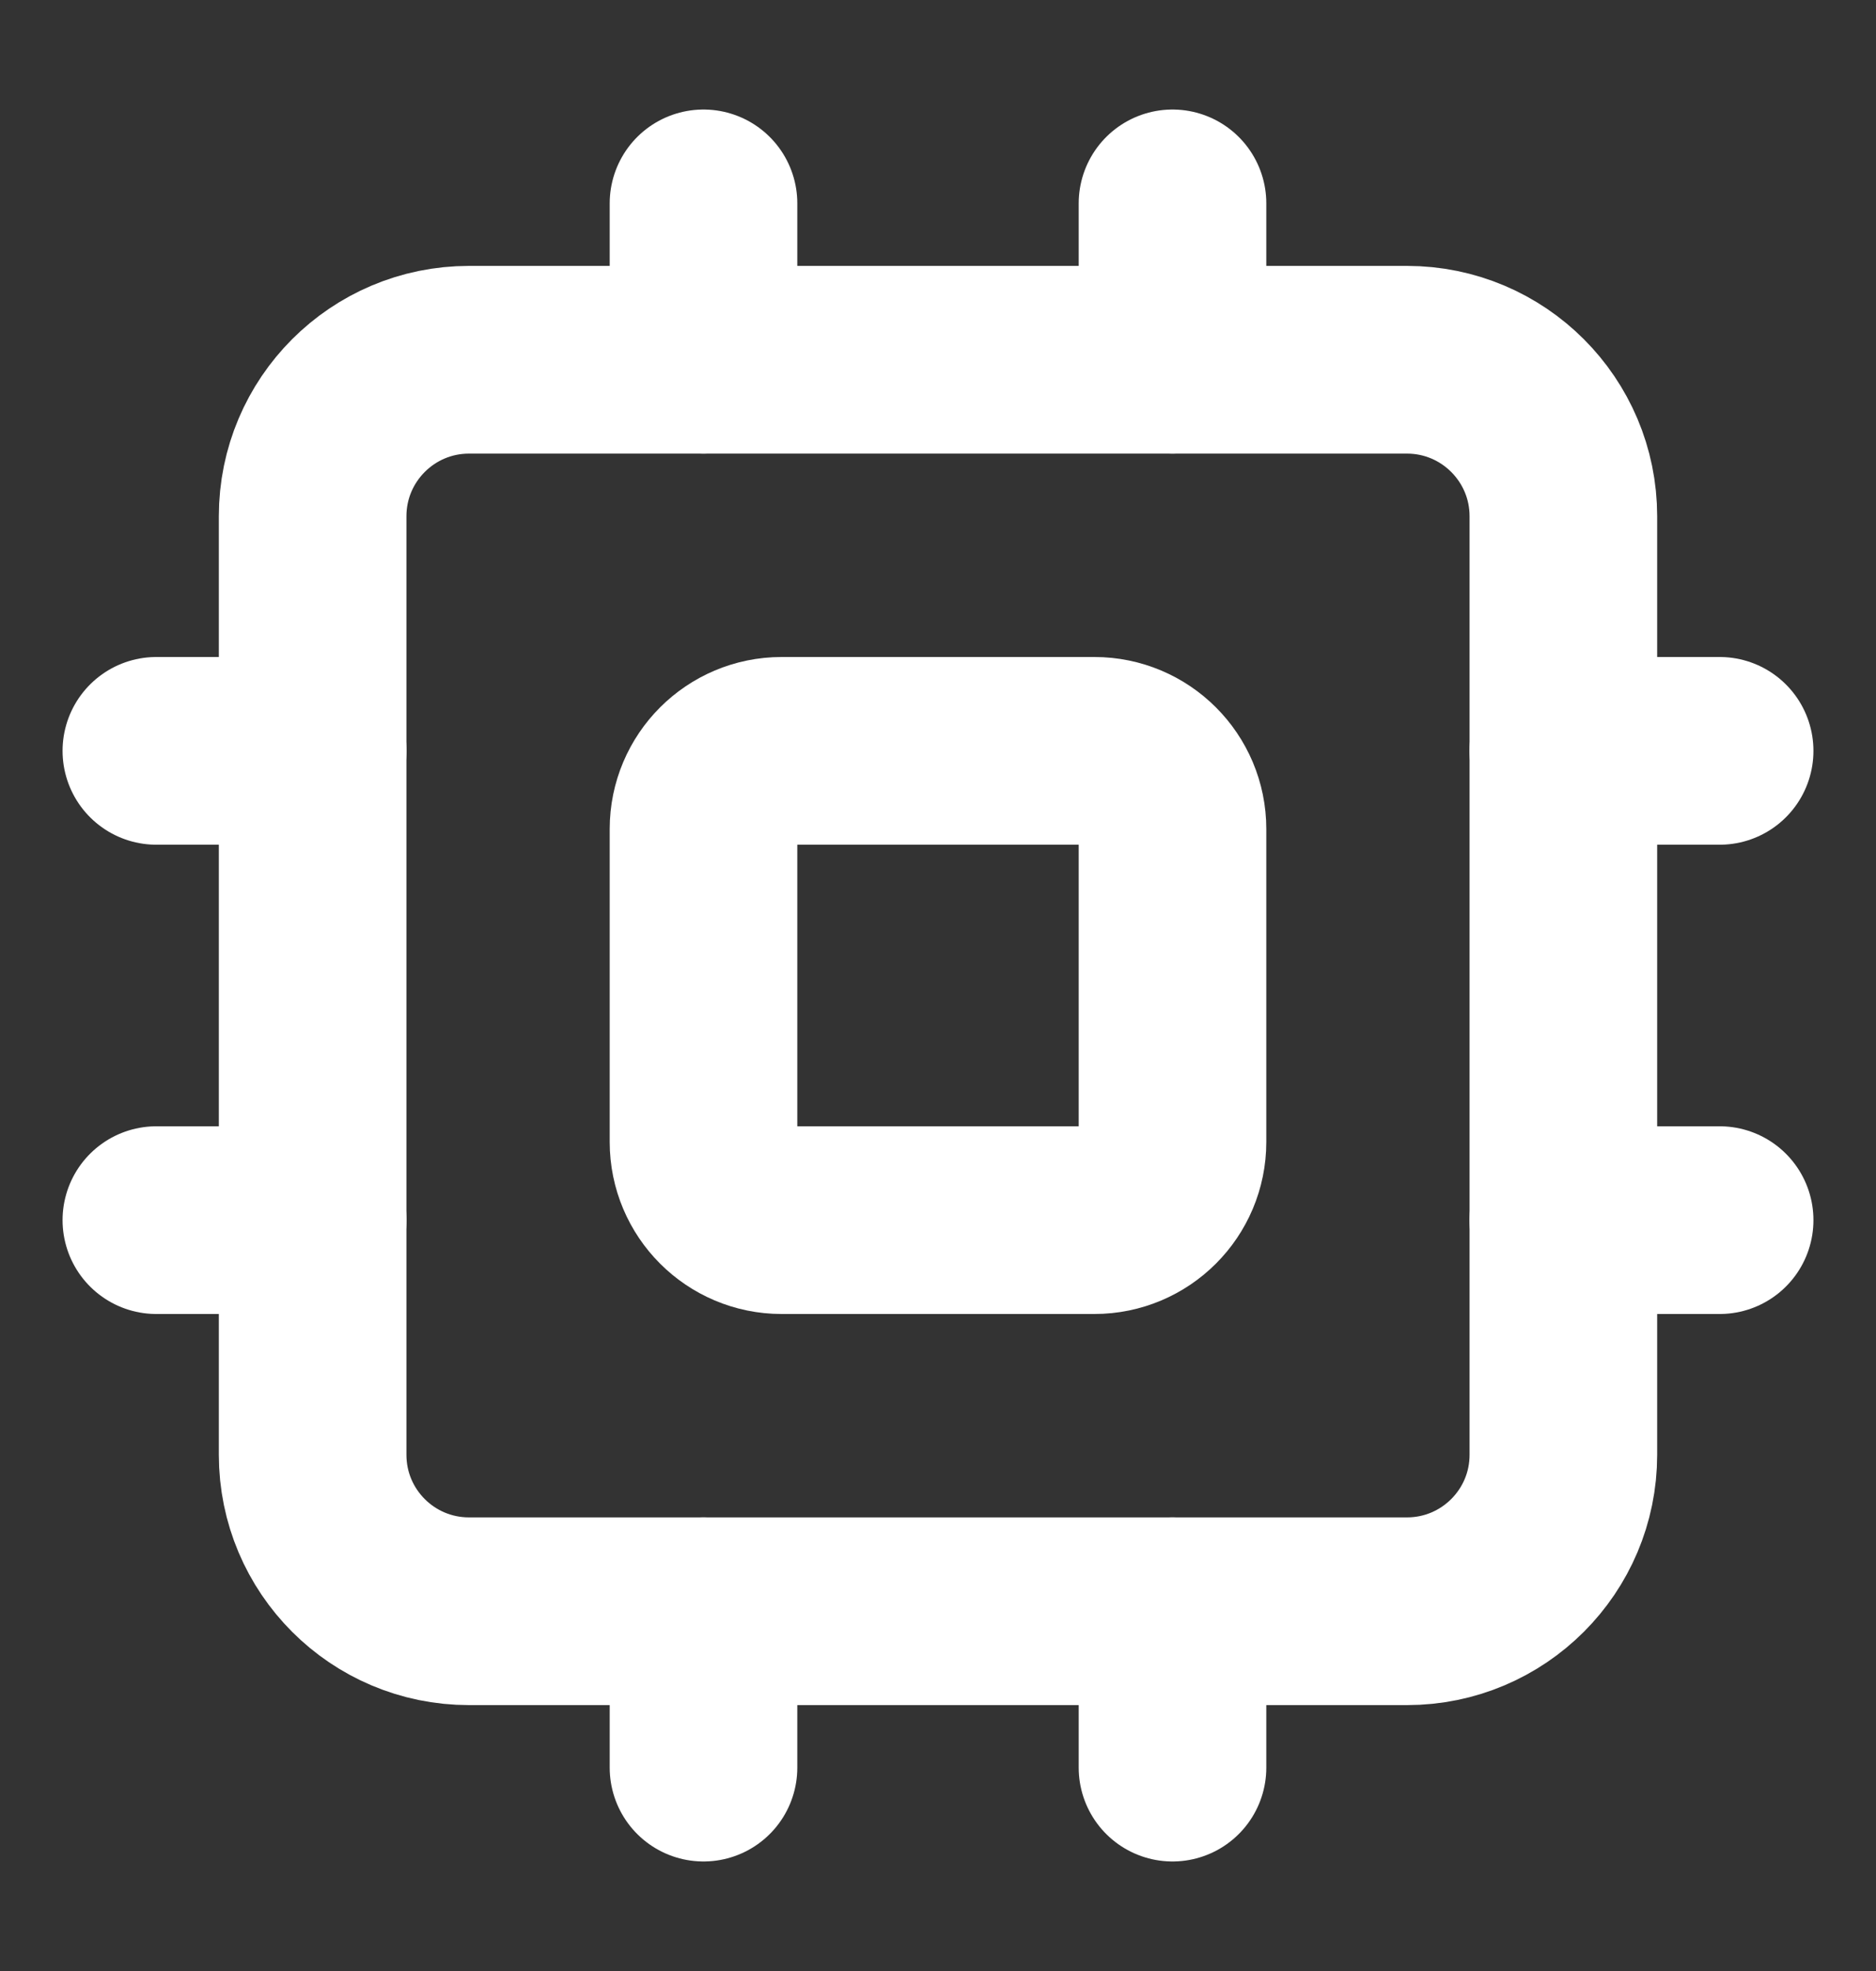
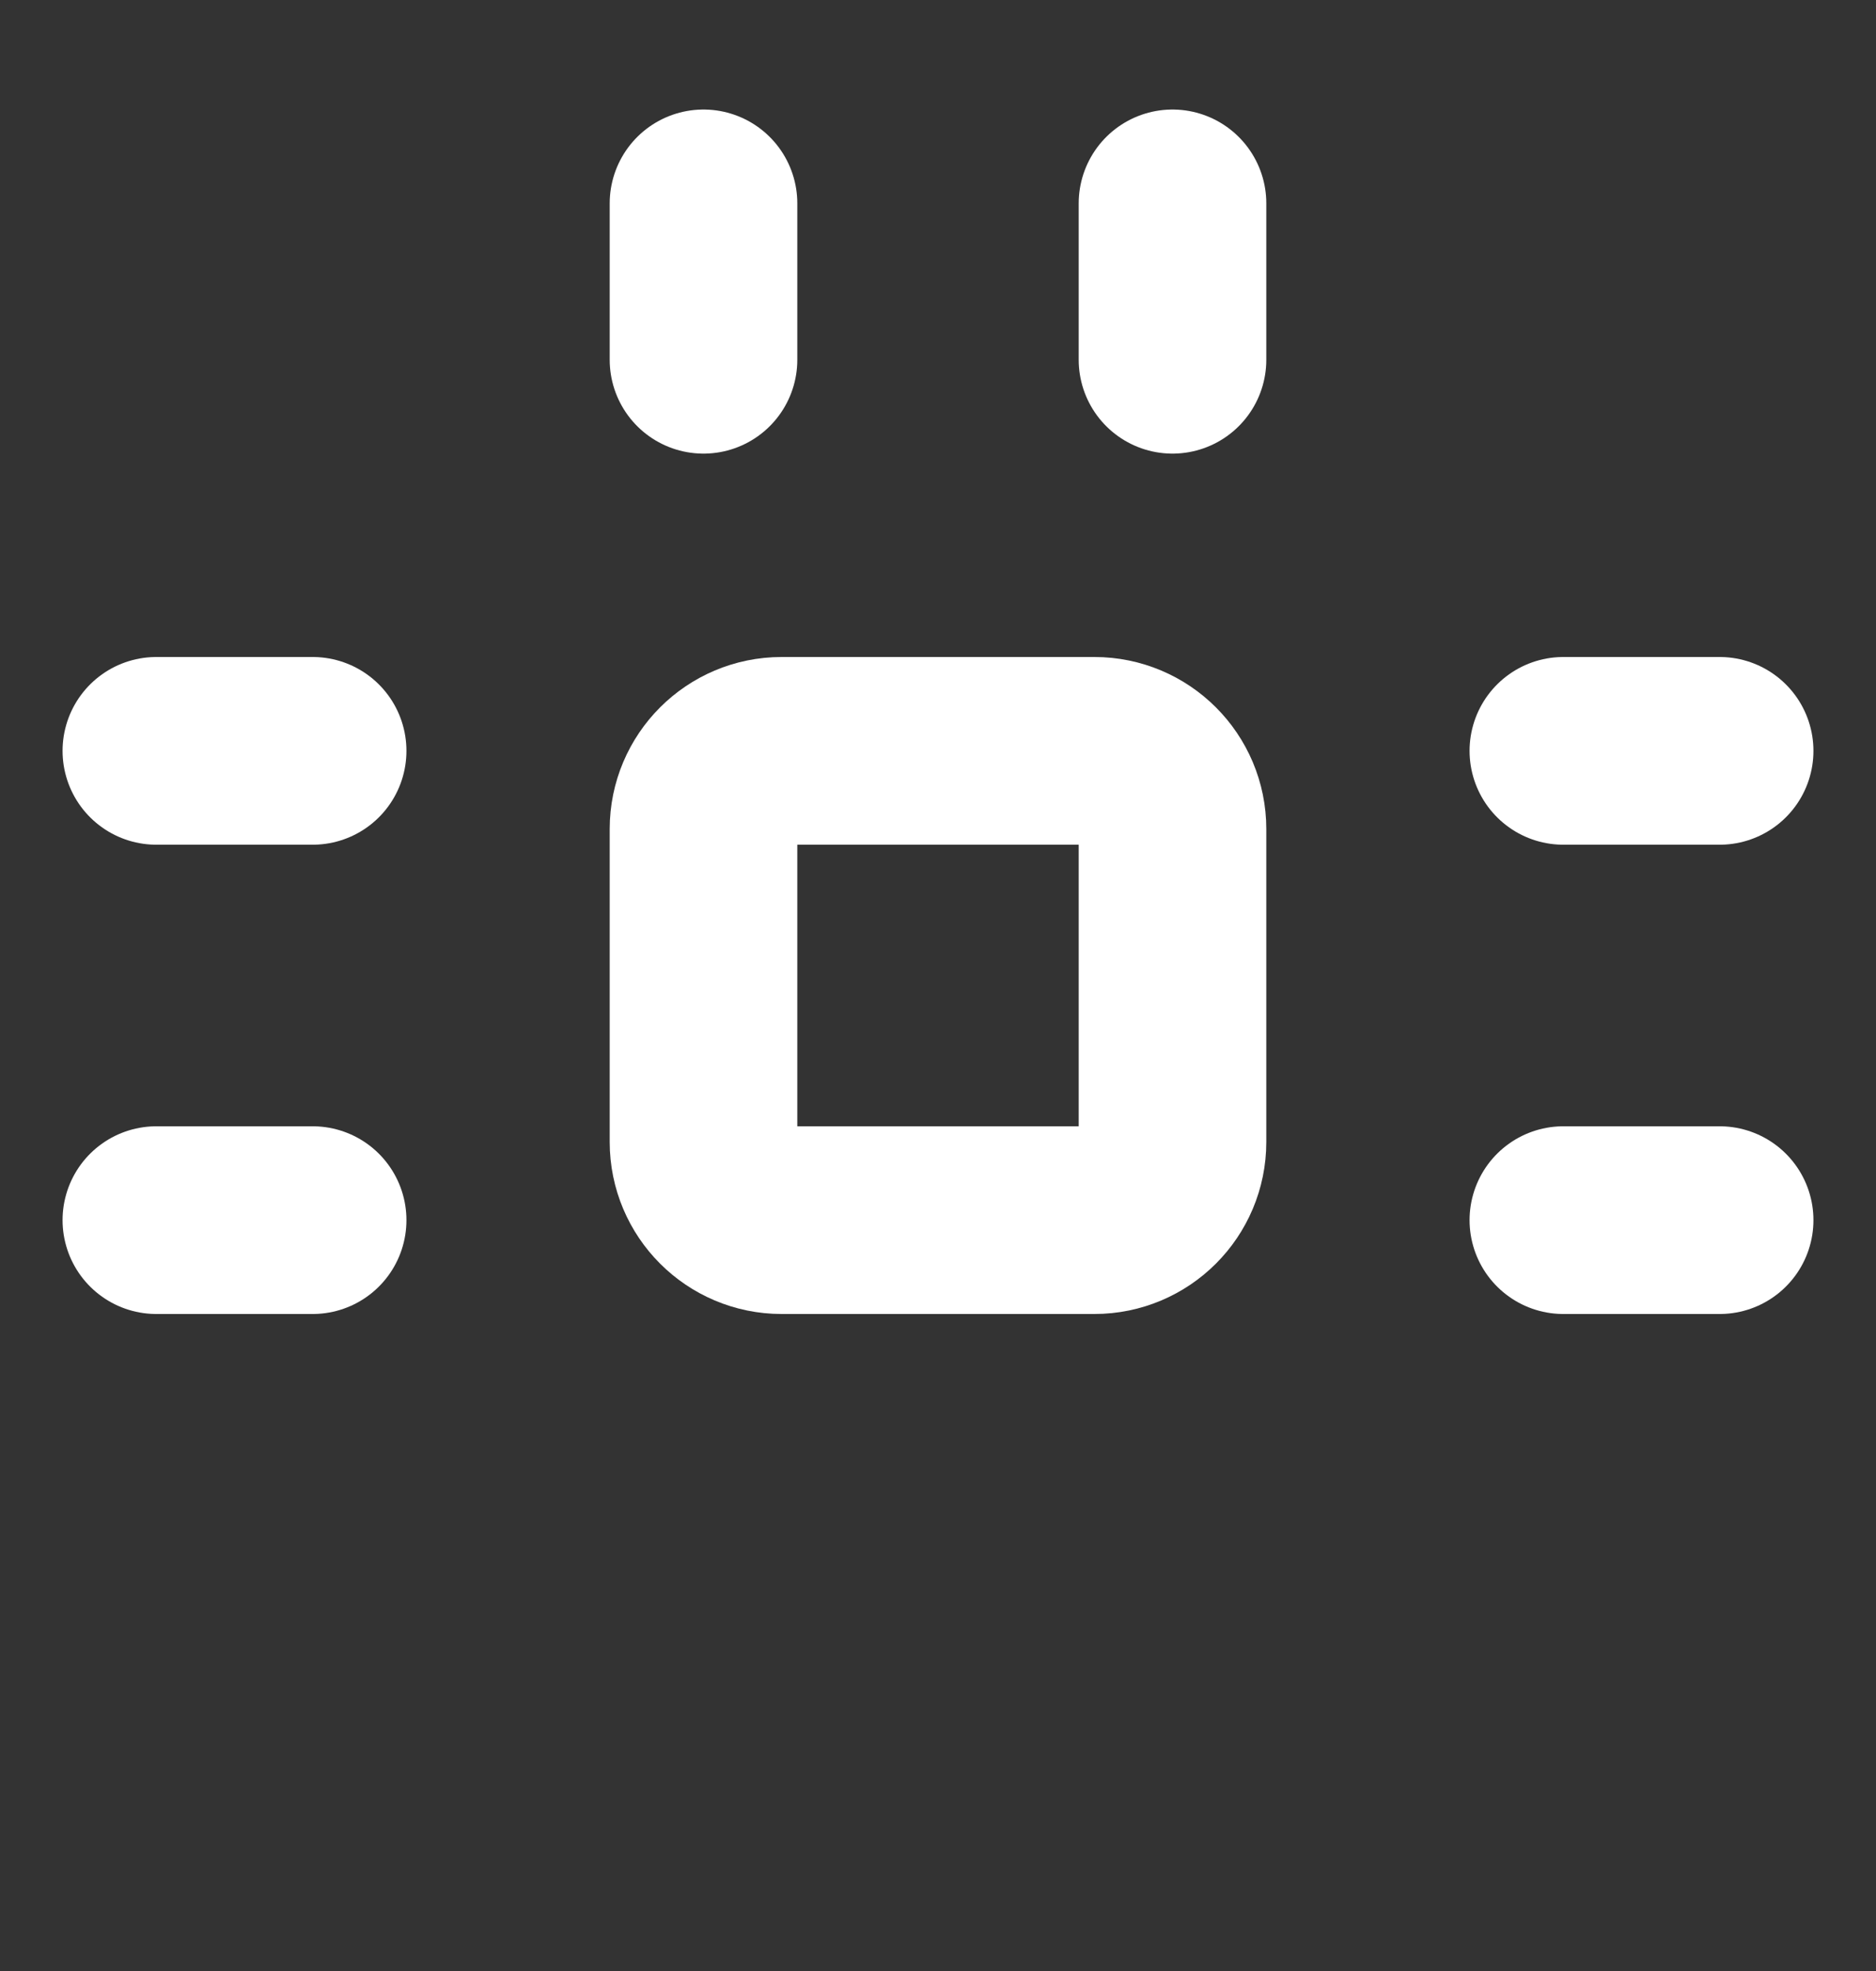
<svg xmlns="http://www.w3.org/2000/svg" width="20" height="21" viewBox="0 0 20 21" fill="none">
  <rect x="0" y="0" width="20" height="21" fill="#333333" stroke="none" />
-   <path d="M15 3.833H5C4.079 3.833 3.333 4.58 3.333 5.5V15.5C3.333 16.421 4.079 17.167 5 17.167H15C15.92 17.167 16.667 16.421 16.667 15.5V5.5C16.667 4.58 15.92 3.833 15 3.833Z" stroke="white" stroke-width="2" stroke-linecap="round" stroke-linejoin="round" />
  <path d="M11.667 8H8.333C7.873 8 7.5 8.373 7.5 8.833V12.167C7.5 12.627 7.873 13 8.333 13H11.667C12.127 13 12.5 12.627 12.5 12.167V8.833C12.5 8.373 12.127 8 11.667 8Z" stroke="white" stroke-width="2" stroke-linecap="round" stroke-linejoin="round" />
  <path d="M12.5 2.167V3.833" stroke="white" stroke-width="2" stroke-linecap="round" stroke-linejoin="round" />
-   <path d="M12.5 17.167V18.833" stroke="white" stroke-width="2" stroke-linecap="round" stroke-linejoin="round" />
  <path d="M1.667 13H3.333" stroke="white" stroke-width="2" stroke-linecap="round" stroke-linejoin="round" />
  <path d="M1.667 8H3.333" stroke="white" stroke-width="2" stroke-linecap="round" stroke-linejoin="round" />
  <path d="M16.667 13H18.333" stroke="white" stroke-width="2" stroke-linecap="round" stroke-linejoin="round" />
  <path d="M16.667 8H18.333" stroke="white" stroke-width="2" stroke-linecap="round" stroke-linejoin="round" />
  <path d="M7.5 2.167V3.833" stroke="white" stroke-width="2" stroke-linecap="round" stroke-linejoin="round" />
-   <path d="M7.5 17.167V18.833" stroke="white" stroke-width="2" stroke-linecap="round" stroke-linejoin="round" />
</svg>